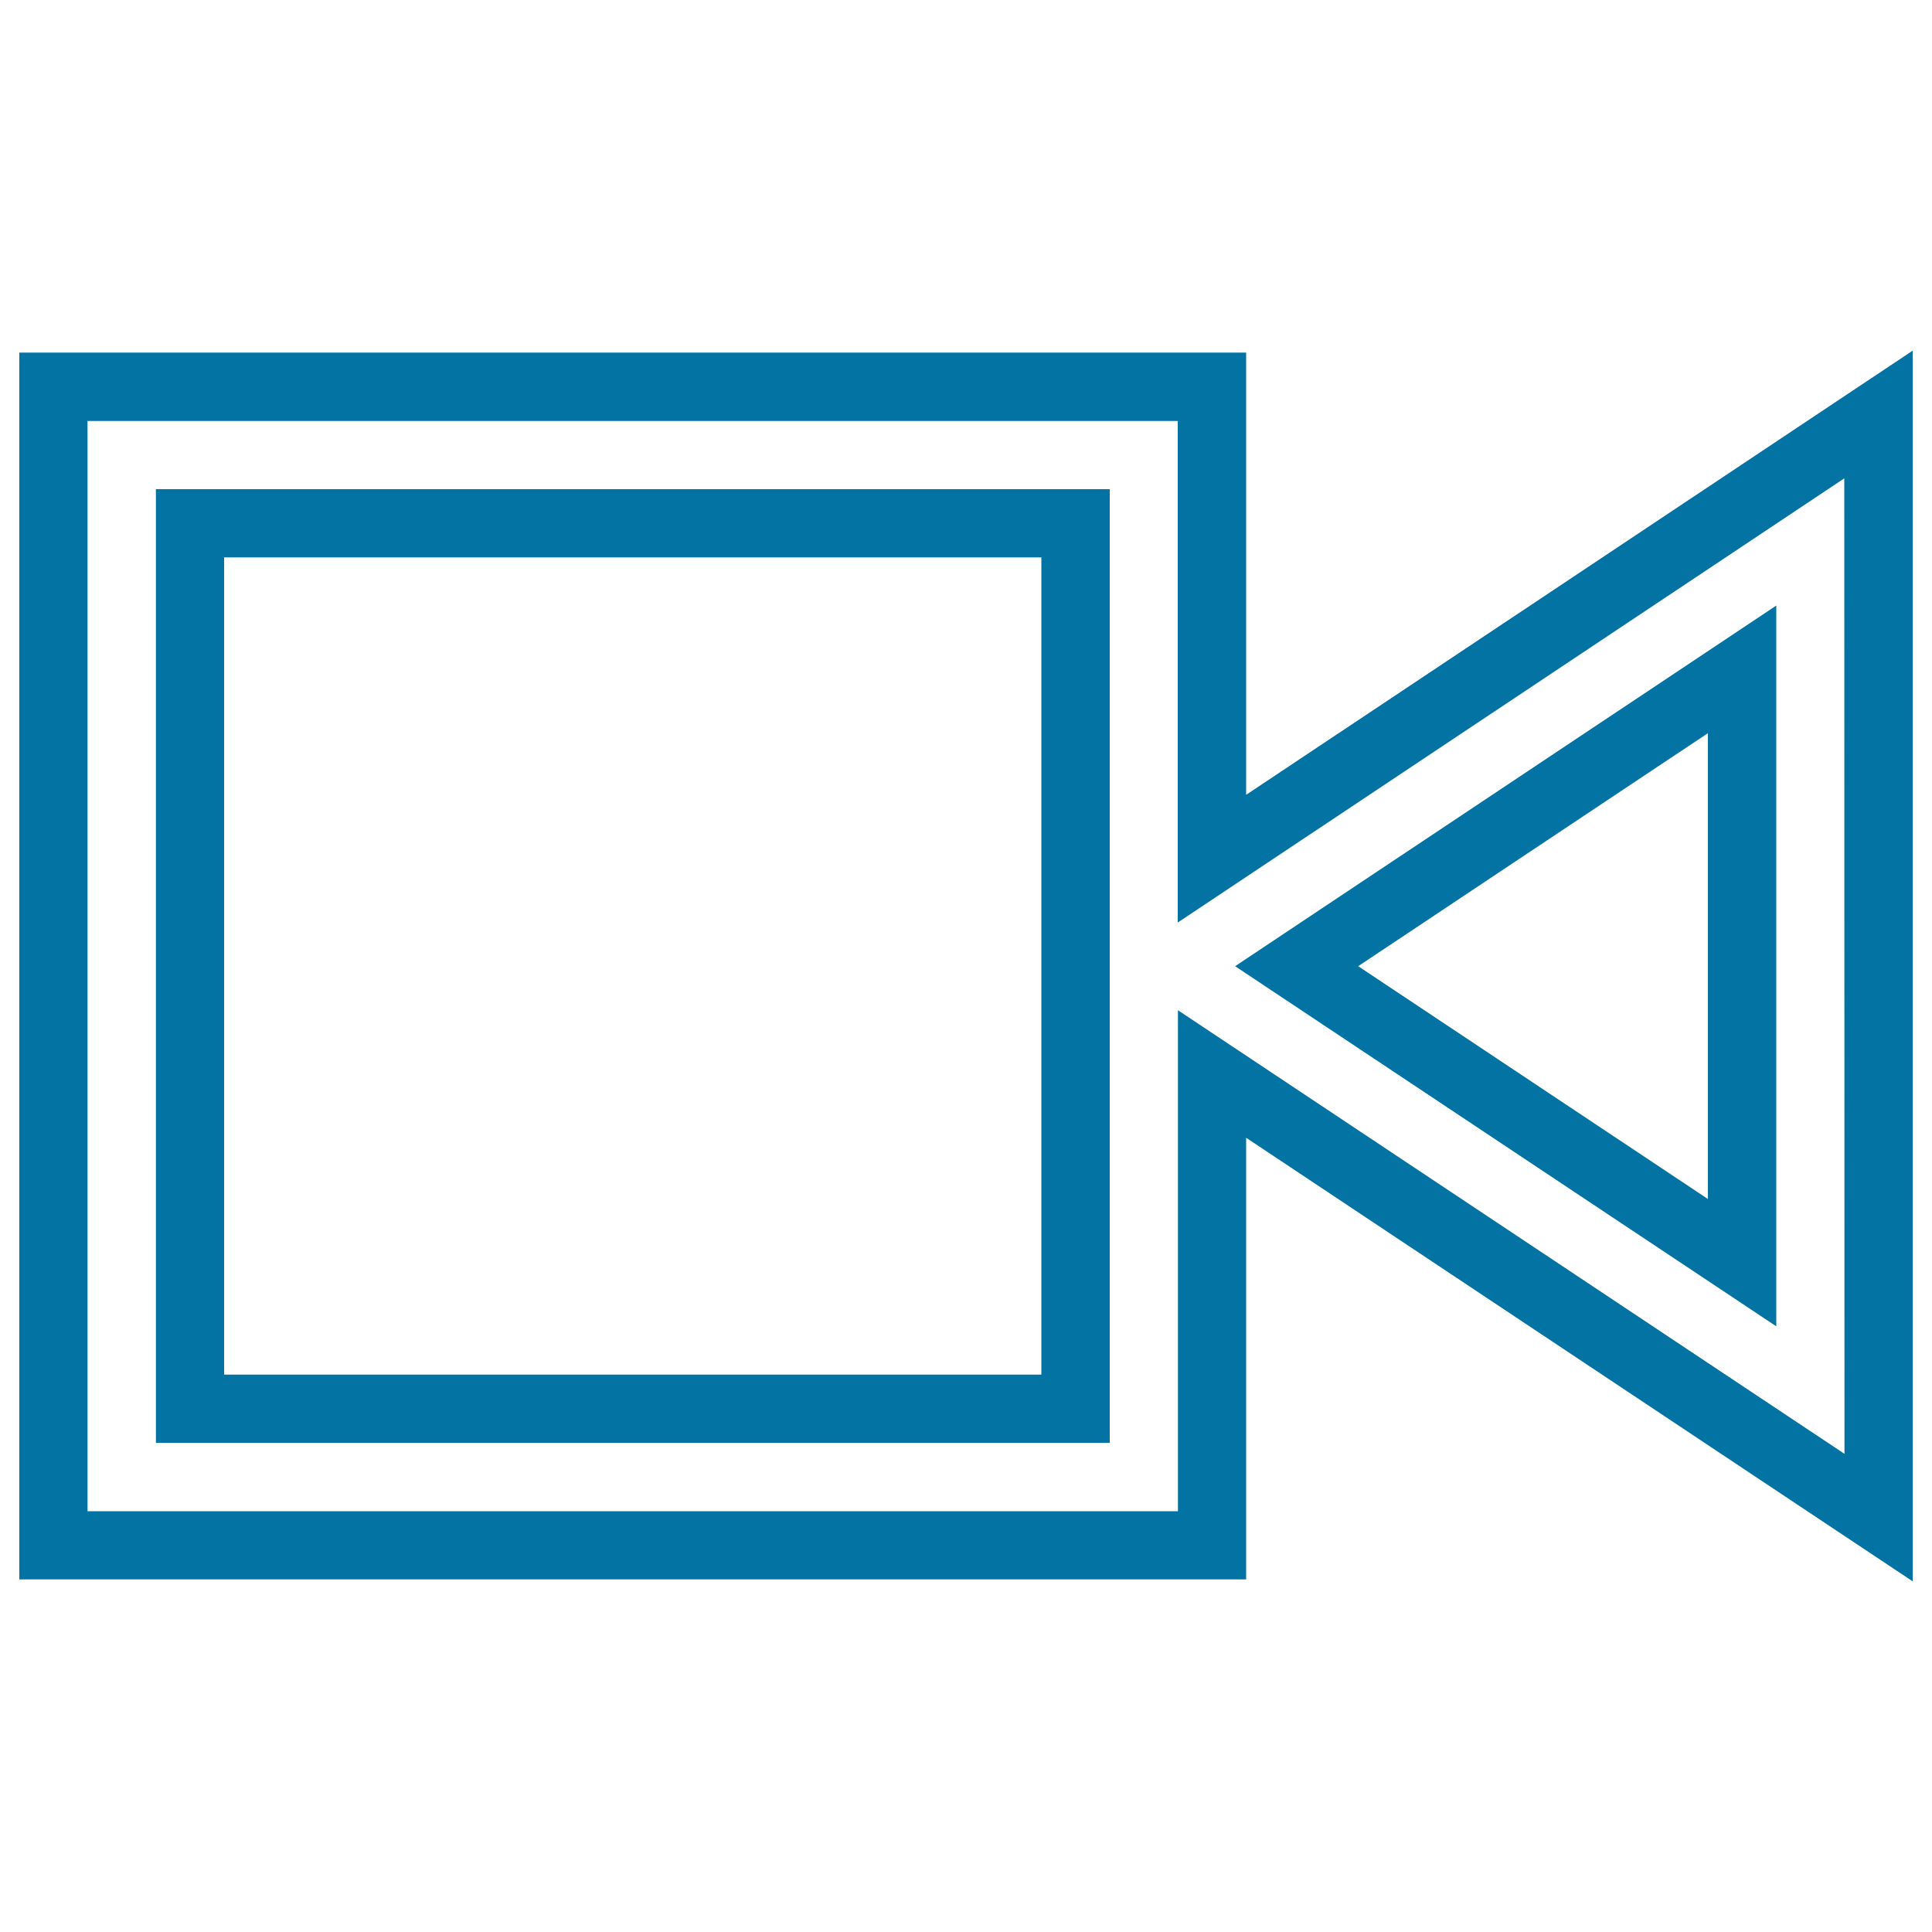
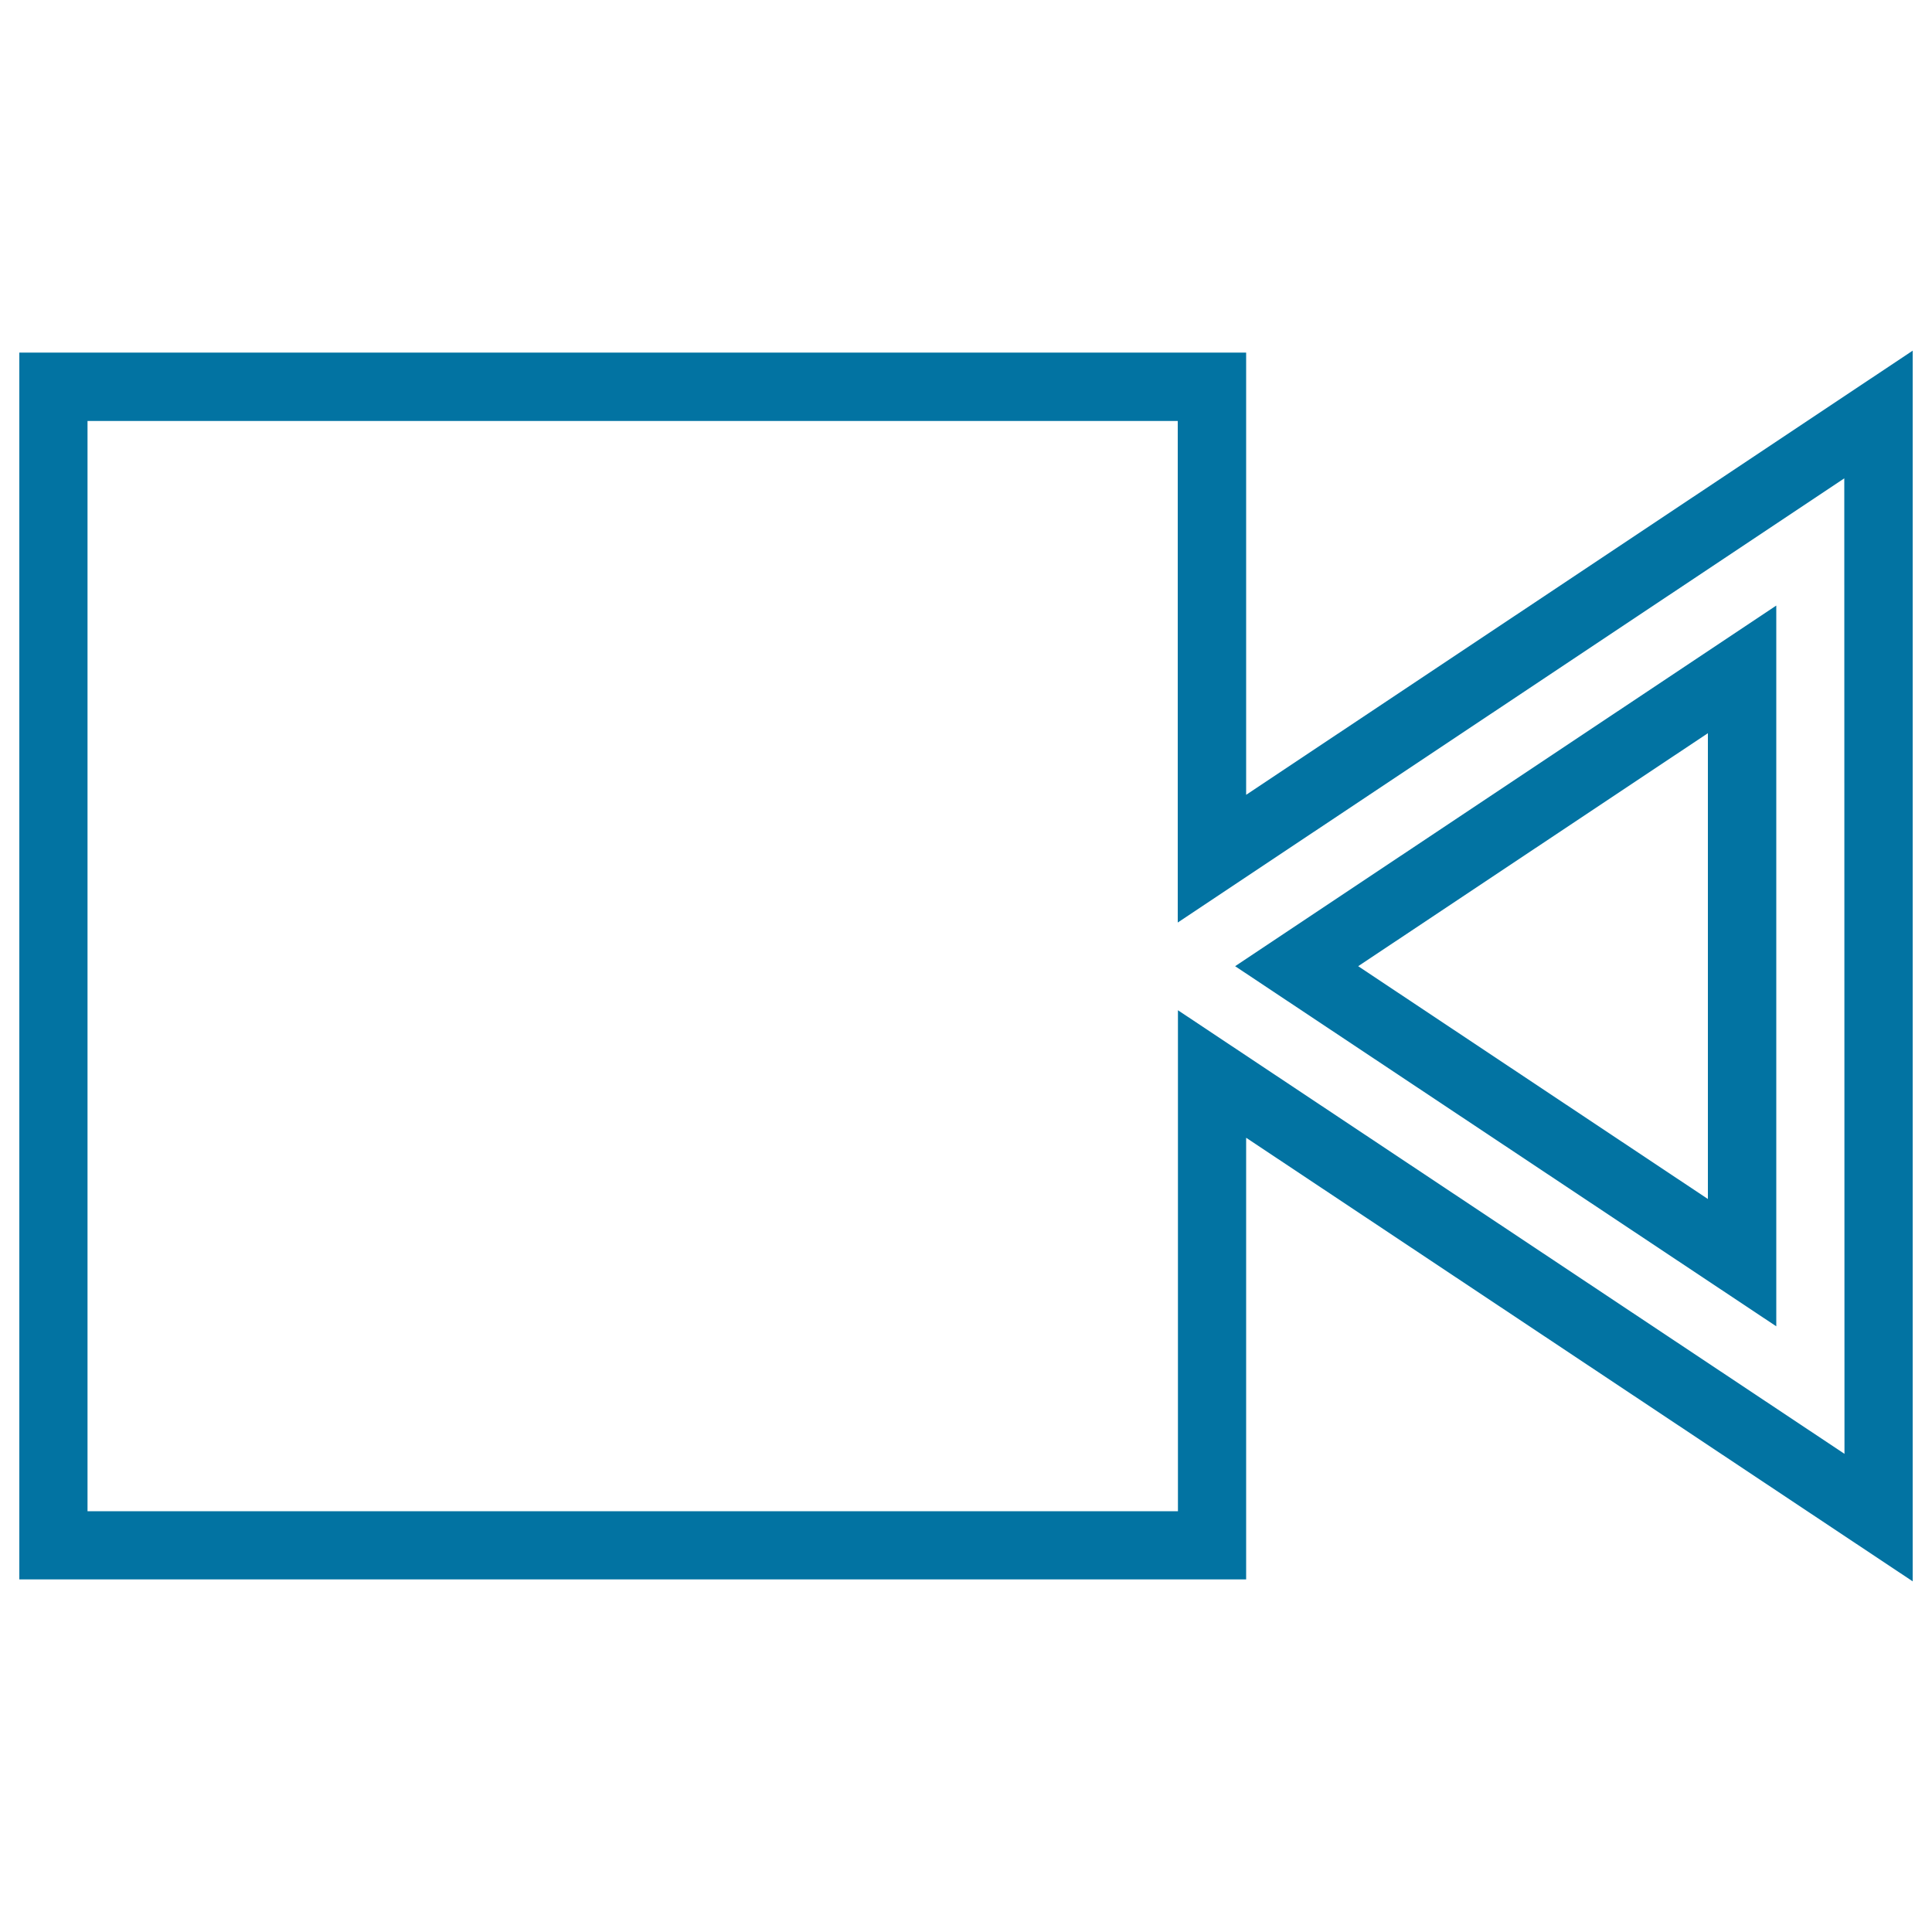
<svg xmlns="http://www.w3.org/2000/svg" viewBox="0 0 1000 1000" style="fill:#0273a2">
  <title>Geometric Video Camera SVG icon</title>
  <g>
    <g>
-       <path d="M80.7,746.8h493.7V253.2H80.7V746.8z M116,288.5h423v423H116V288.5z" />
      <path d="M645,411.4V182.5H10v635h635V588.9l345,229.6v-637L645,411.4z M954.7,752.5l-345-229.6v259.3H45.3V217.9h564.3v259.6l345-229.9L954.7,752.5L954.7,752.5z" />
-       <path d="M919.3,313.5L639.3,500.1l280.1,186.4V313.5z M884,620.6L703,500.1l181-120.6V620.6z" />
+       <path d="M919.3,313.5L639.3,500.1l280.1,186.4V313.5z M884,620.6L703,500.1l181-120.6z" />
    </g>
  </g>
</svg>